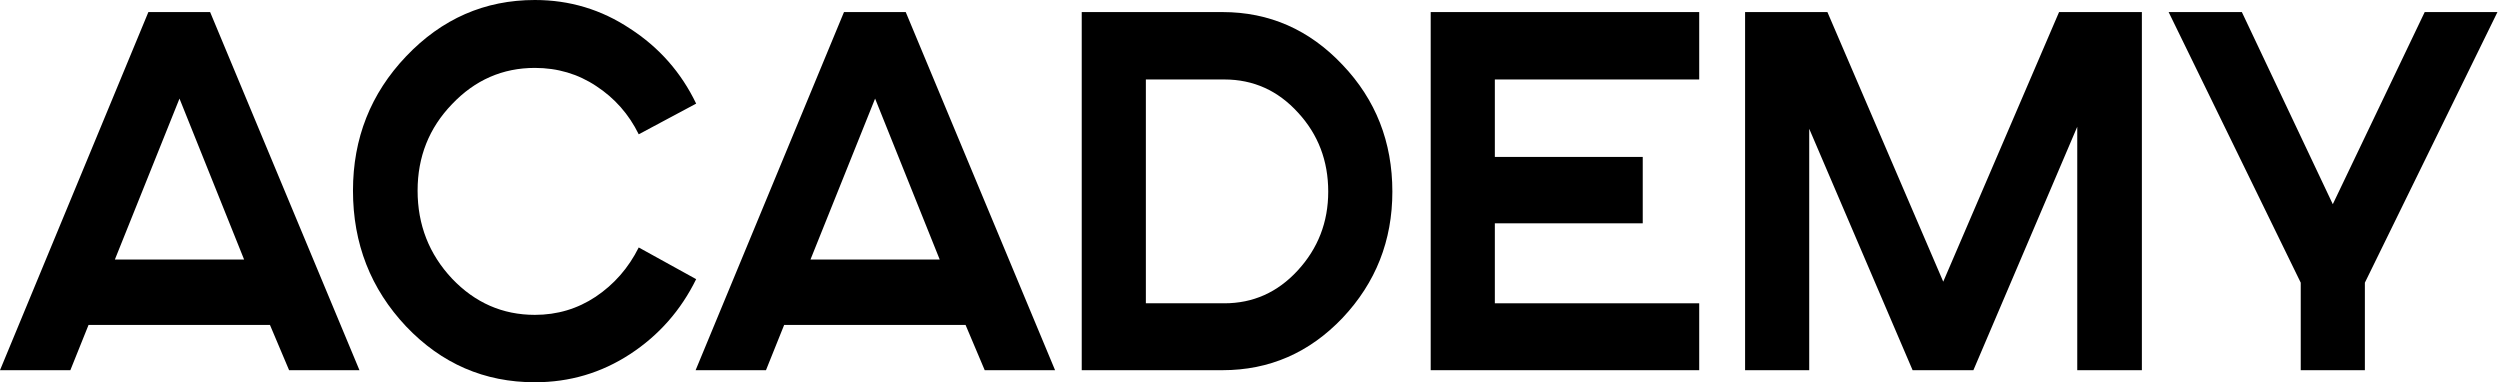
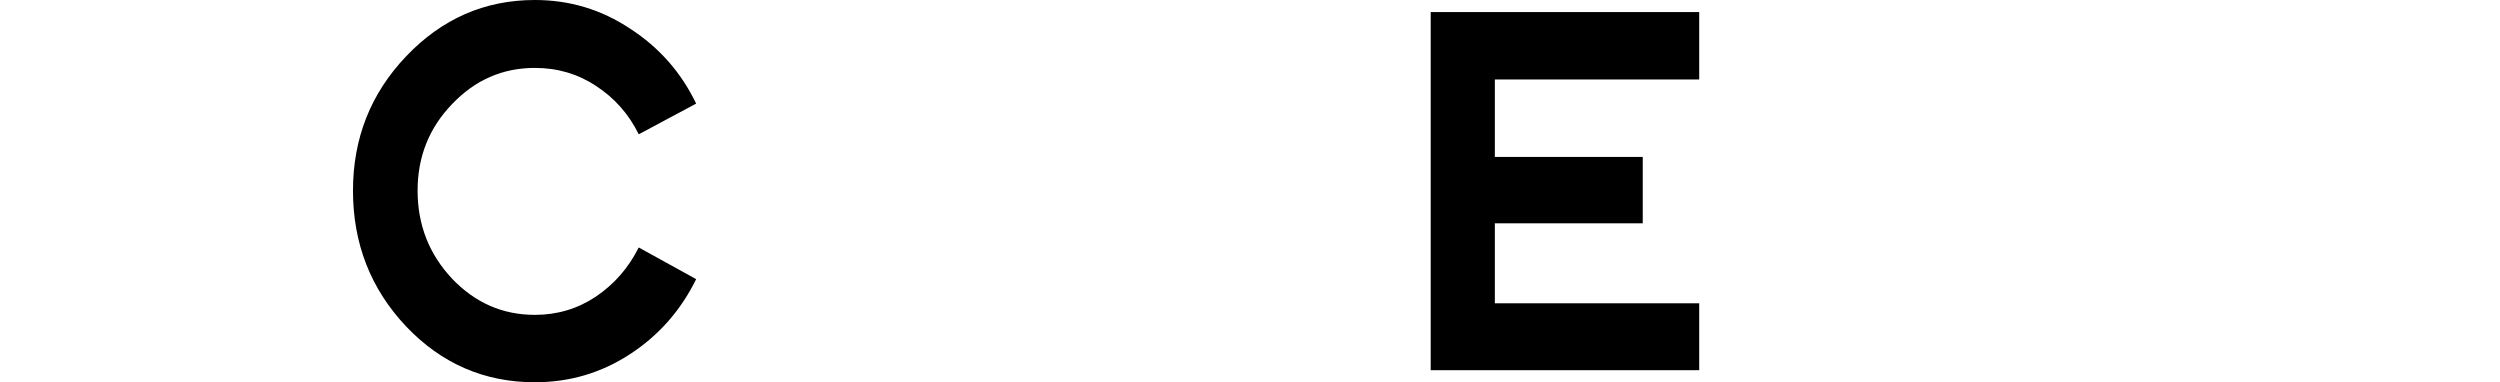
<svg xmlns="http://www.w3.org/2000/svg" width="327" height="50" viewBox="0 0 327 50" fill="none">
-   <path d="M0 48.421L19.408 1.579H27.484L47.017 48.421H37.814L35.31 42.5H11.582L9.203 48.421H0ZM15.025 33.947H31.929L23.477 12.895L15.025 33.947Z" fill="black" />
  <path d="M83.546 32.368L91.058 36.513C89.055 40.592 86.175 43.86 82.419 46.316C78.663 48.772 74.51 50 69.96 50C63.366 50 57.752 47.566 53.119 42.697C48.486 37.785 46.17 31.864 46.17 24.934C46.17 18.092 48.486 12.237 53.119 7.368C57.794 2.456 63.407 0 69.96 0C74.51 0 78.663 1.25 82.419 3.75C86.217 6.206 89.097 9.474 91.058 13.553L83.546 17.566C82.252 14.934 80.395 12.829 77.974 11.25C75.595 9.671 72.924 8.882 69.96 8.882C65.745 8.882 62.135 10.46 59.13 13.618C56.124 16.733 54.622 20.504 54.622 24.934C54.622 29.408 56.124 33.246 59.13 36.447C62.135 39.605 65.745 41.184 69.96 41.184C72.882 41.184 75.532 40.395 77.911 38.816C80.332 37.193 82.21 35.044 83.546 32.368Z" fill="black" />
-   <path d="M90.986 48.421L110.394 1.579H118.47L138.003 48.421H128.8L126.295 42.5H102.568L100.189 48.421H90.986ZM106.011 33.947H122.915L114.463 12.895L106.011 33.947Z" fill="black" />
-   <path d="M141.49 48.421V1.579H159.896C166.031 1.579 171.269 3.882 175.61 8.487C179.951 13.048 182.121 18.575 182.121 25.066C182.121 31.469 179.951 36.974 175.61 41.579C171.269 46.14 166.031 48.421 159.896 48.421H141.49ZM149.879 39.671H160.146C163.903 39.671 167.096 38.246 169.725 35.395C172.396 32.5 173.732 29.057 173.732 25.066C173.732 21.031 172.417 17.588 169.788 14.737C167.158 11.842 163.944 10.395 160.146 10.395H149.879V39.671Z" fill="black" />
  <path d="M187.135 48.421V1.579H222.257V10.395H195.525V20.526H214.87V29.21H195.525V39.671H222.257V48.421H187.135Z" fill="black" />
-   <path d="M228.257 48.421V1.579H239.025L254.176 36.842L269.326 1.579H280.157V48.421H271.705V16.579L258.12 48.421H250.169L236.646 16.842V48.421H228.257Z" fill="black" />
-   <path d="M300.936 48.421V36.974L283.656 1.579H293.235L305.13 26.71L317.151 1.579H326.667L309.325 36.974V48.421H300.936Z" fill="black" />
</svg>